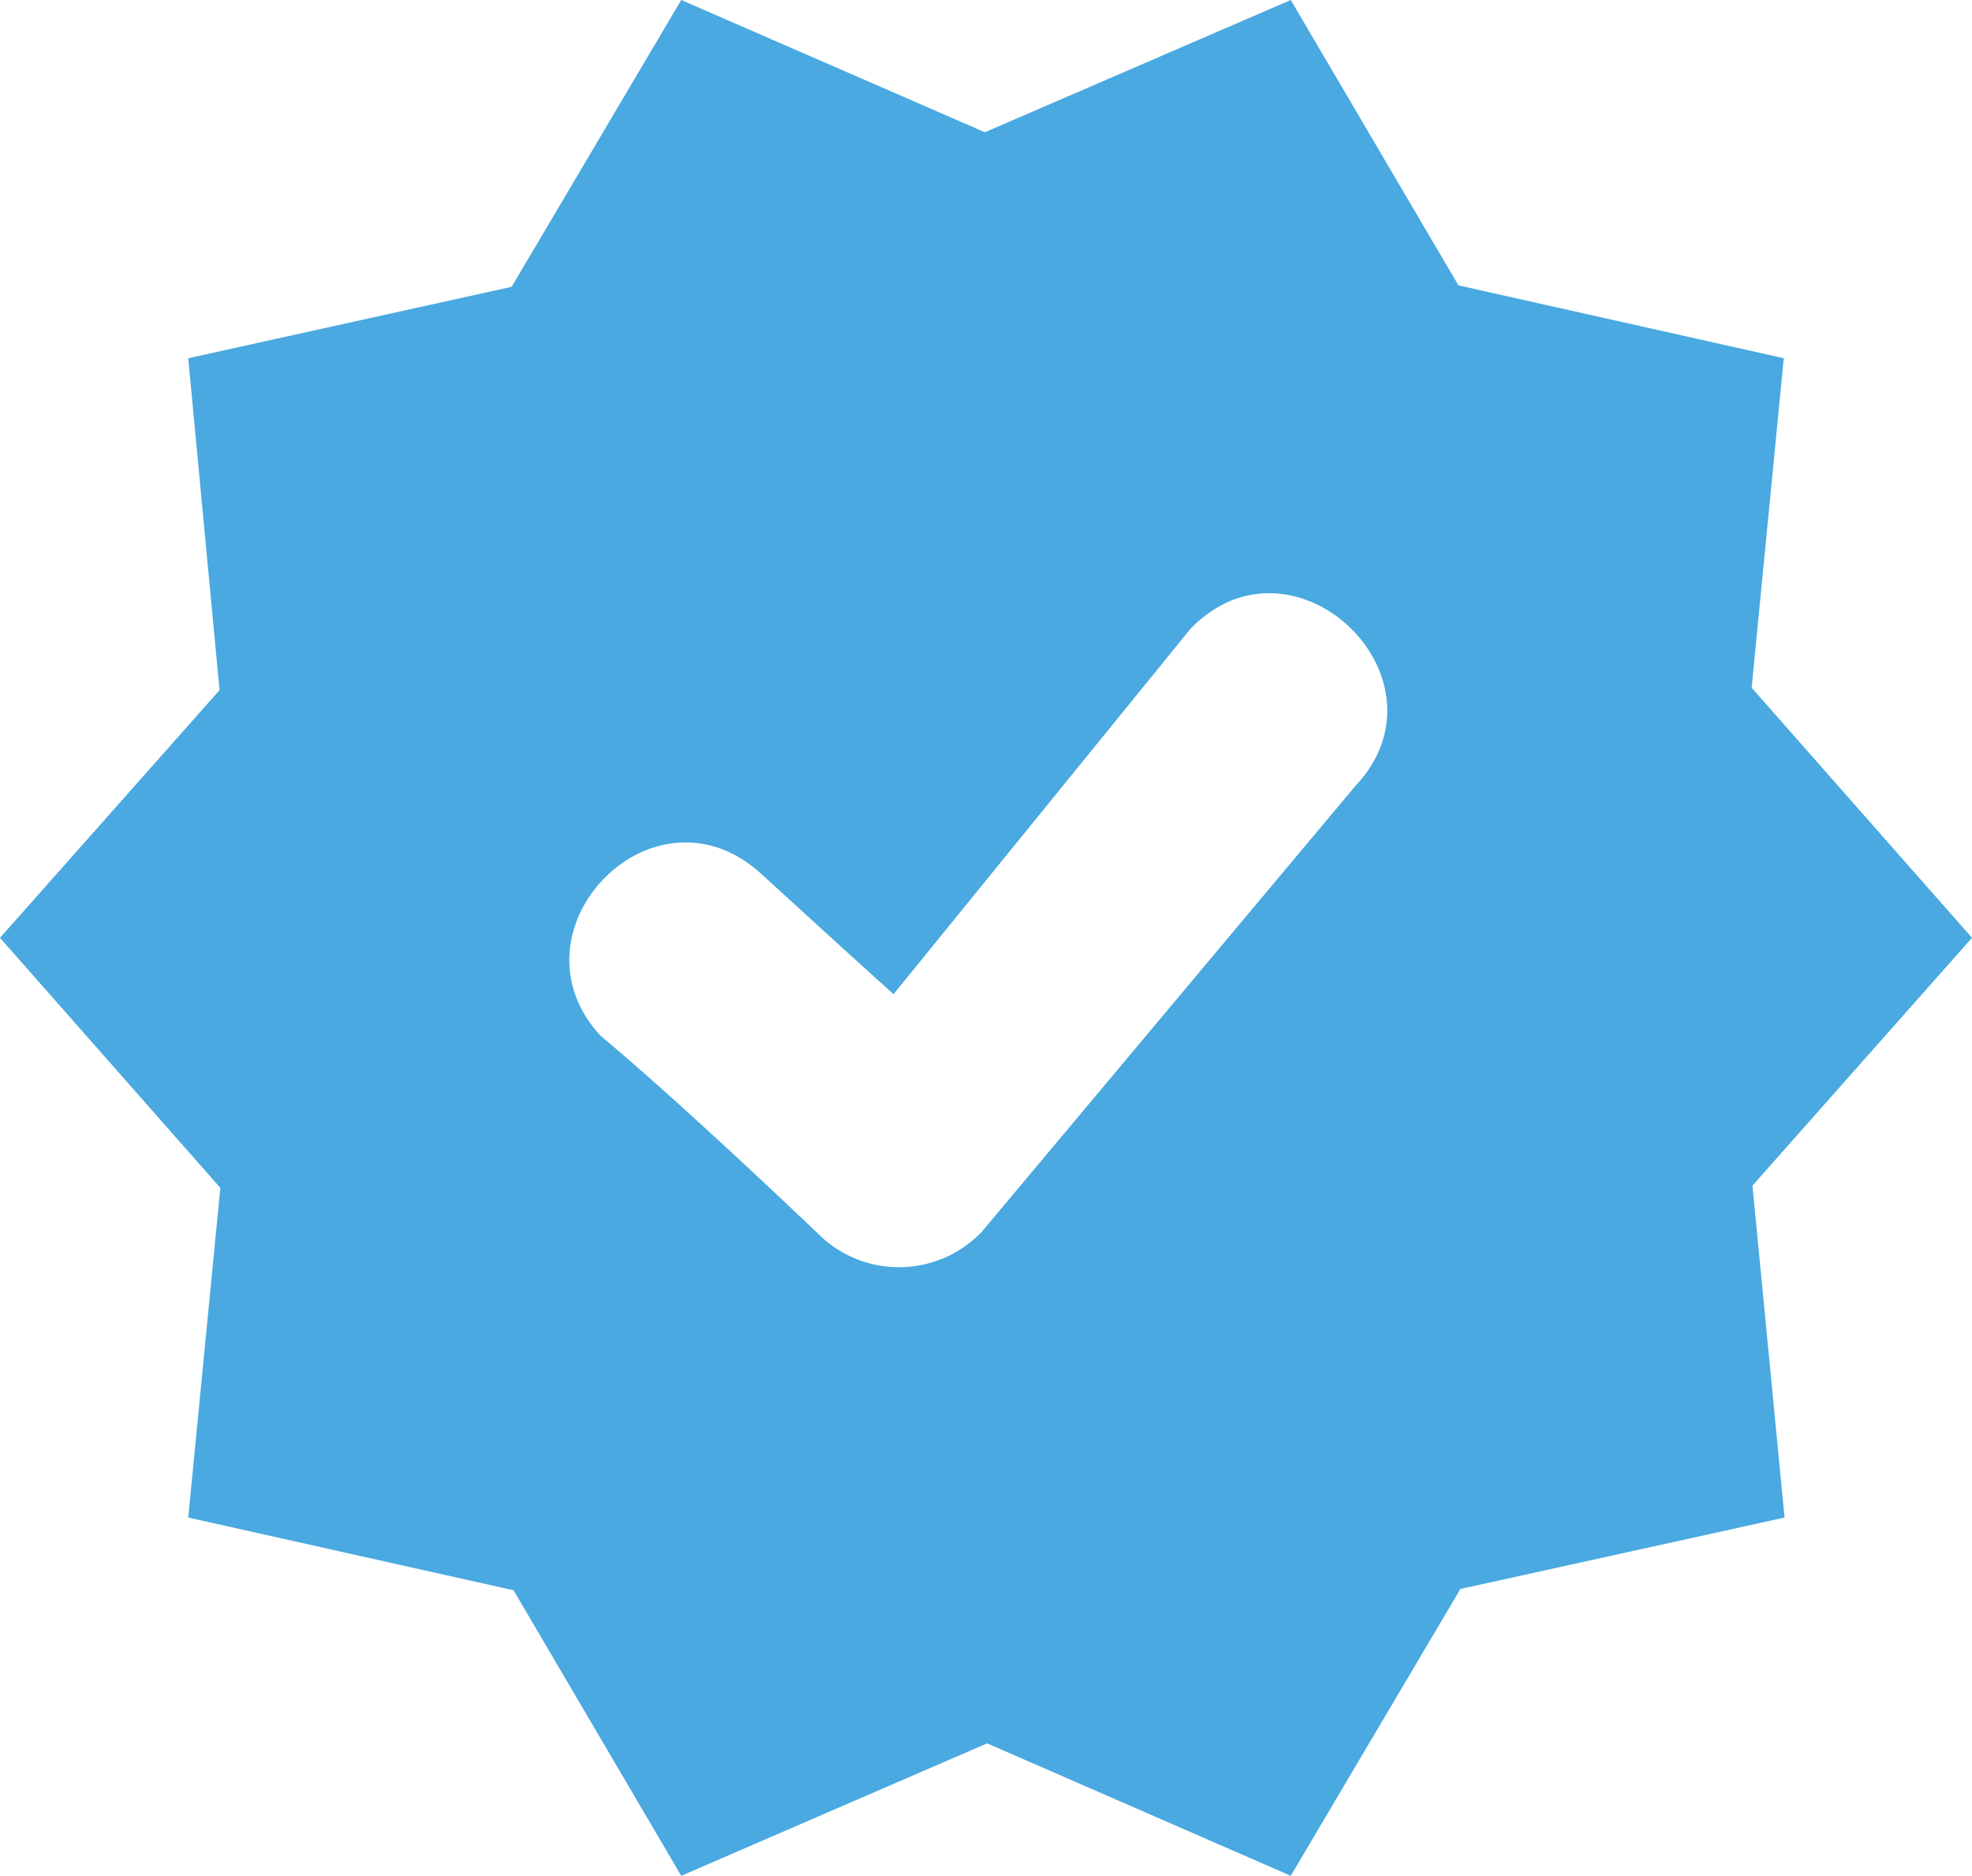
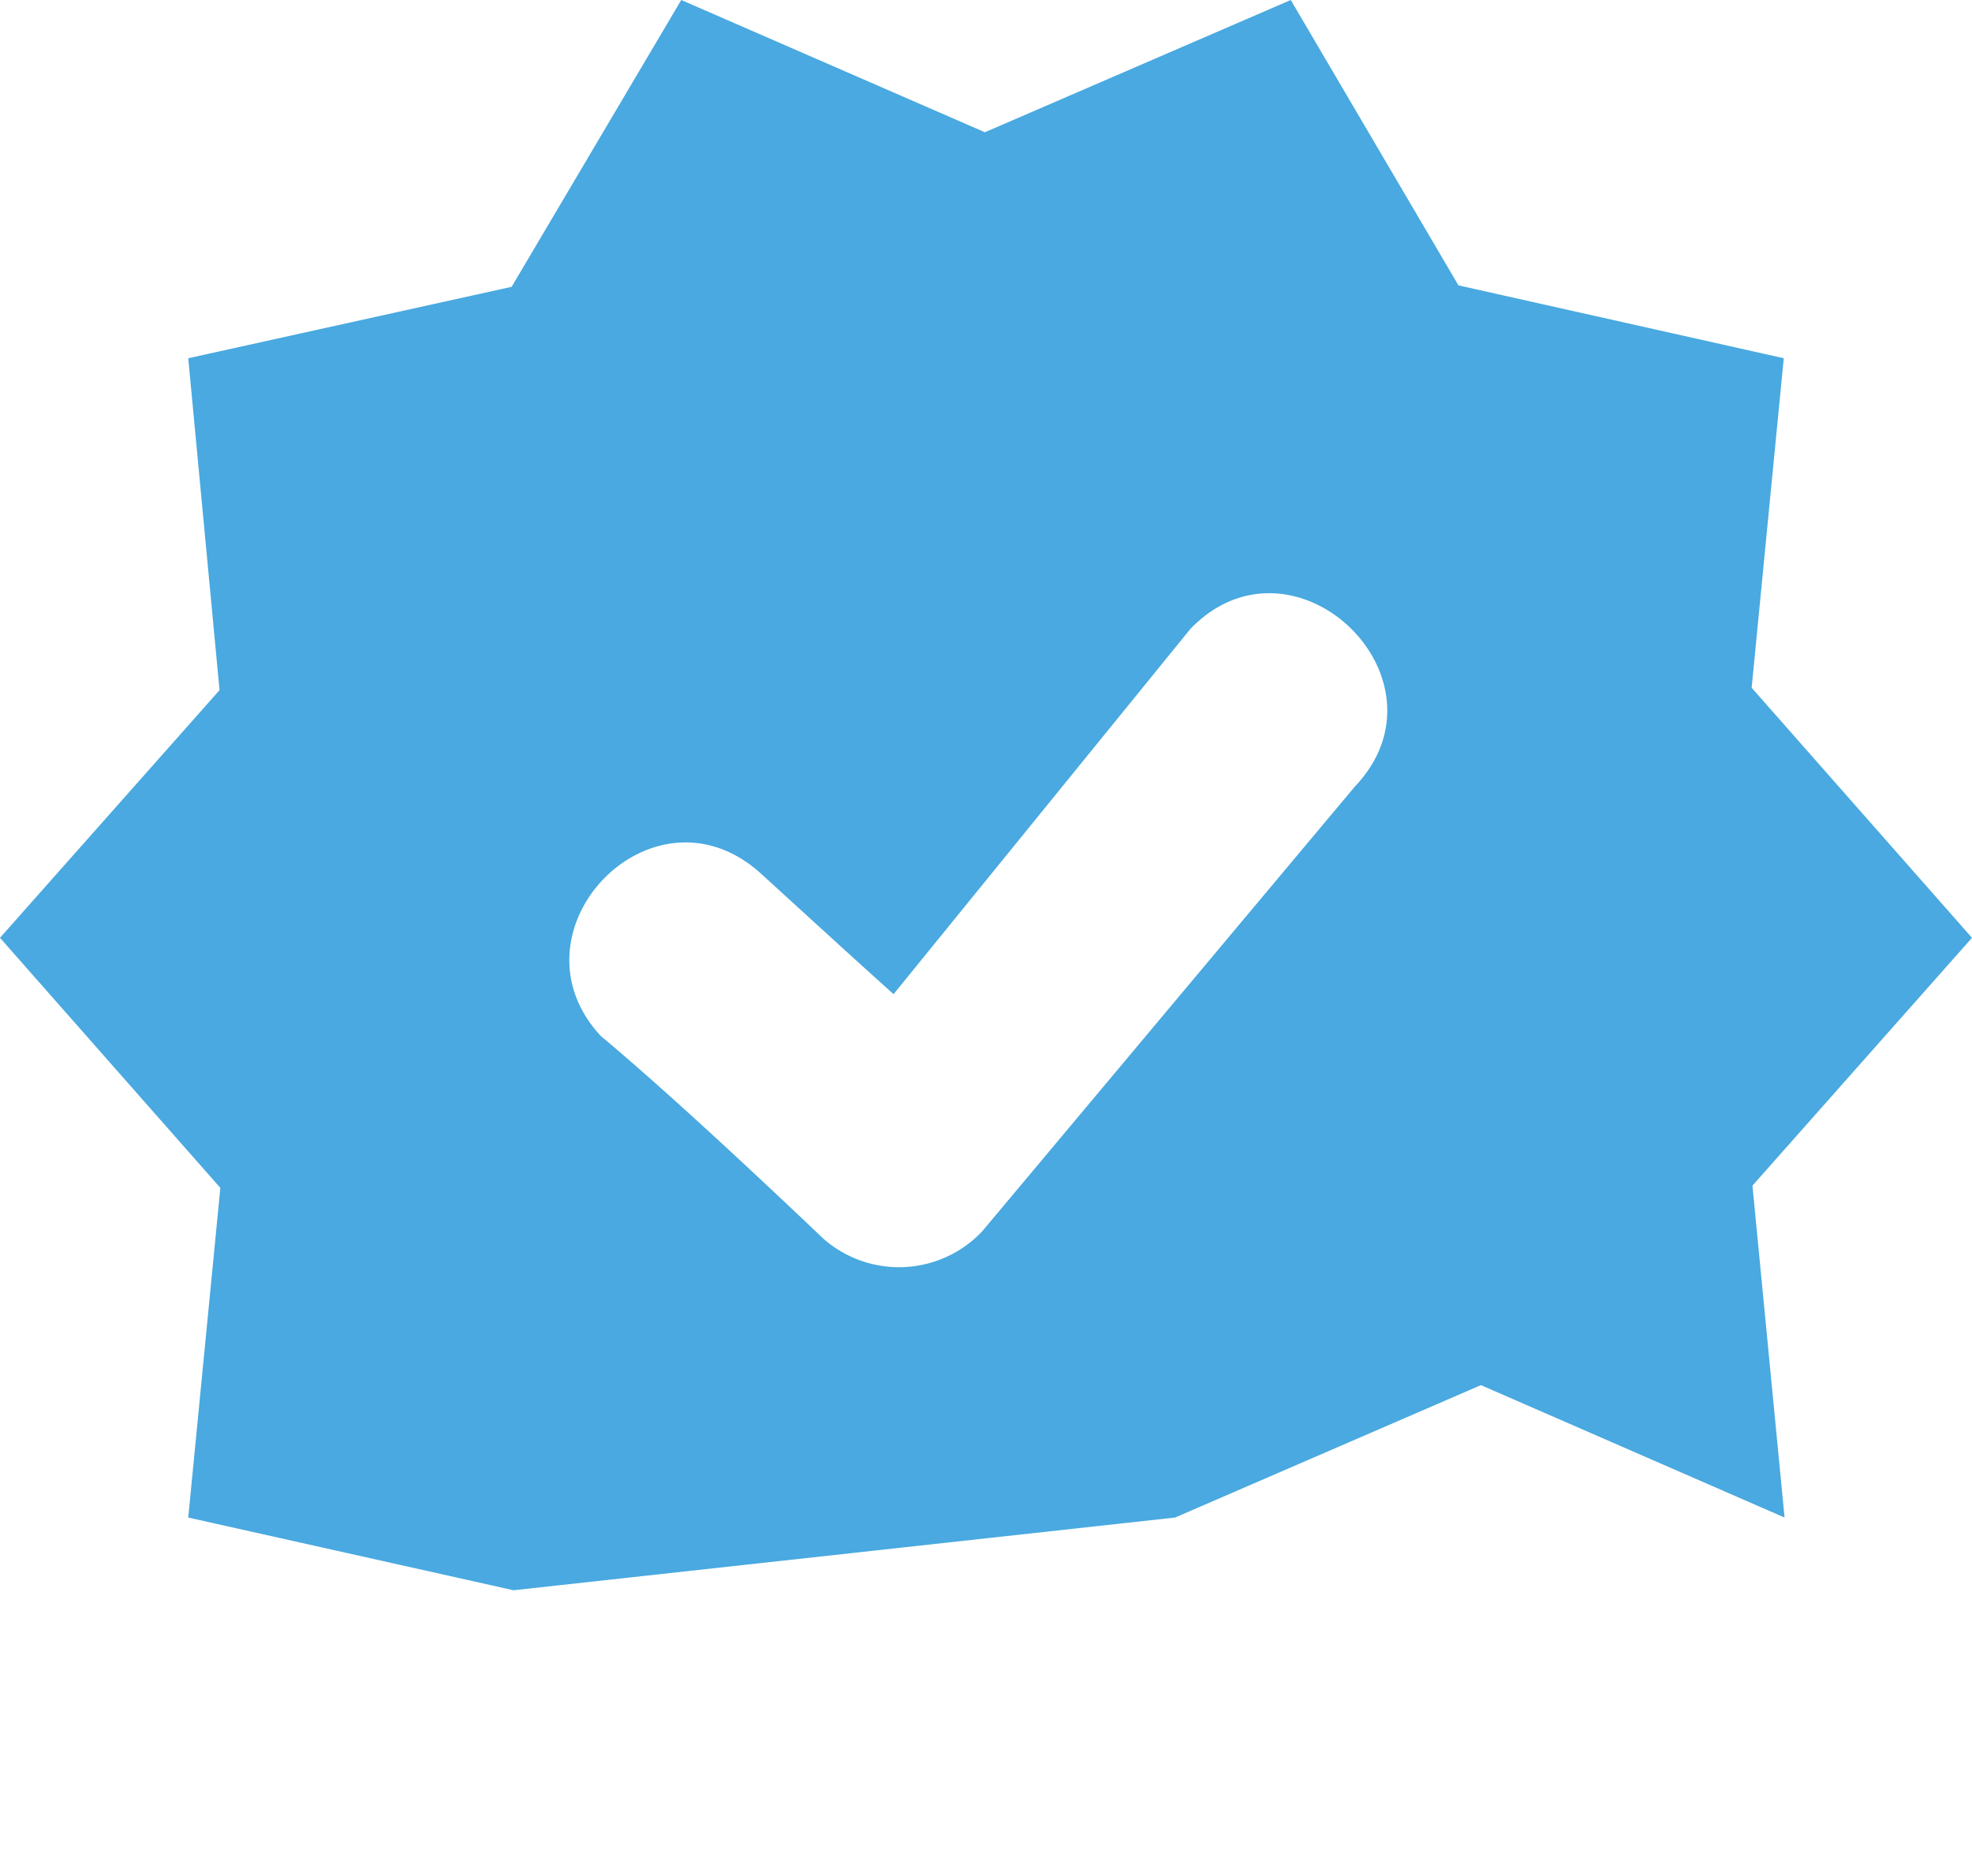
<svg xmlns="http://www.w3.org/2000/svg" viewBox="0 0 122.88 116.87" data-name="Layer 1" id="Layer_1">
  <defs fill="#49a9e0">
    <style>.cls-1{fill-rule:evenodd;}</style>
  </defs>
  <title>verify</title>
-   <path fill="#49a9e0" d="M61.37,8.24,80.43,0,90.88,17.78l20.27,4.54-2,20.53,13.73,15.58L109.2,73.87l2,20.68L91,99,80.43,116.87l-18.92-8.25-19.06,8.25L32,99.08,11.73,94.55l2-20.54L0,58.43,13.68,43,11.73,22.32l20.15-4.45L42.45,0,61.37,8.24ZM37.44,64.55c-6.07-6.53,3.25-16.26,10-10.1,2.38,2.17,5.84,5.34,8.24,7.49L74.18,39.18C80.62,32.53,90.79,42.3,84.43,49L61.2,76.72a7.13,7.13,0,0,1-9.91.44C47.35,73.41,41.57,68,37.44,64.55Z" class="cls-1" />
+   <path fill="#49a9e0" d="M61.37,8.24,80.43,0,90.88,17.78l20.27,4.54-2,20.53,13.73,15.58L109.2,73.87l2,20.68l-18.92-8.25-19.06,8.25L32,99.08,11.73,94.55l2-20.54L0,58.43,13.68,43,11.73,22.32l20.15-4.45L42.45,0,61.37,8.24ZM37.44,64.55c-6.07-6.53,3.25-16.26,10-10.1,2.38,2.17,5.84,5.34,8.24,7.49L74.18,39.18C80.62,32.53,90.79,42.3,84.43,49L61.2,76.72a7.13,7.13,0,0,1-9.91.44C47.35,73.41,41.57,68,37.44,64.55Z" class="cls-1" />
</svg>